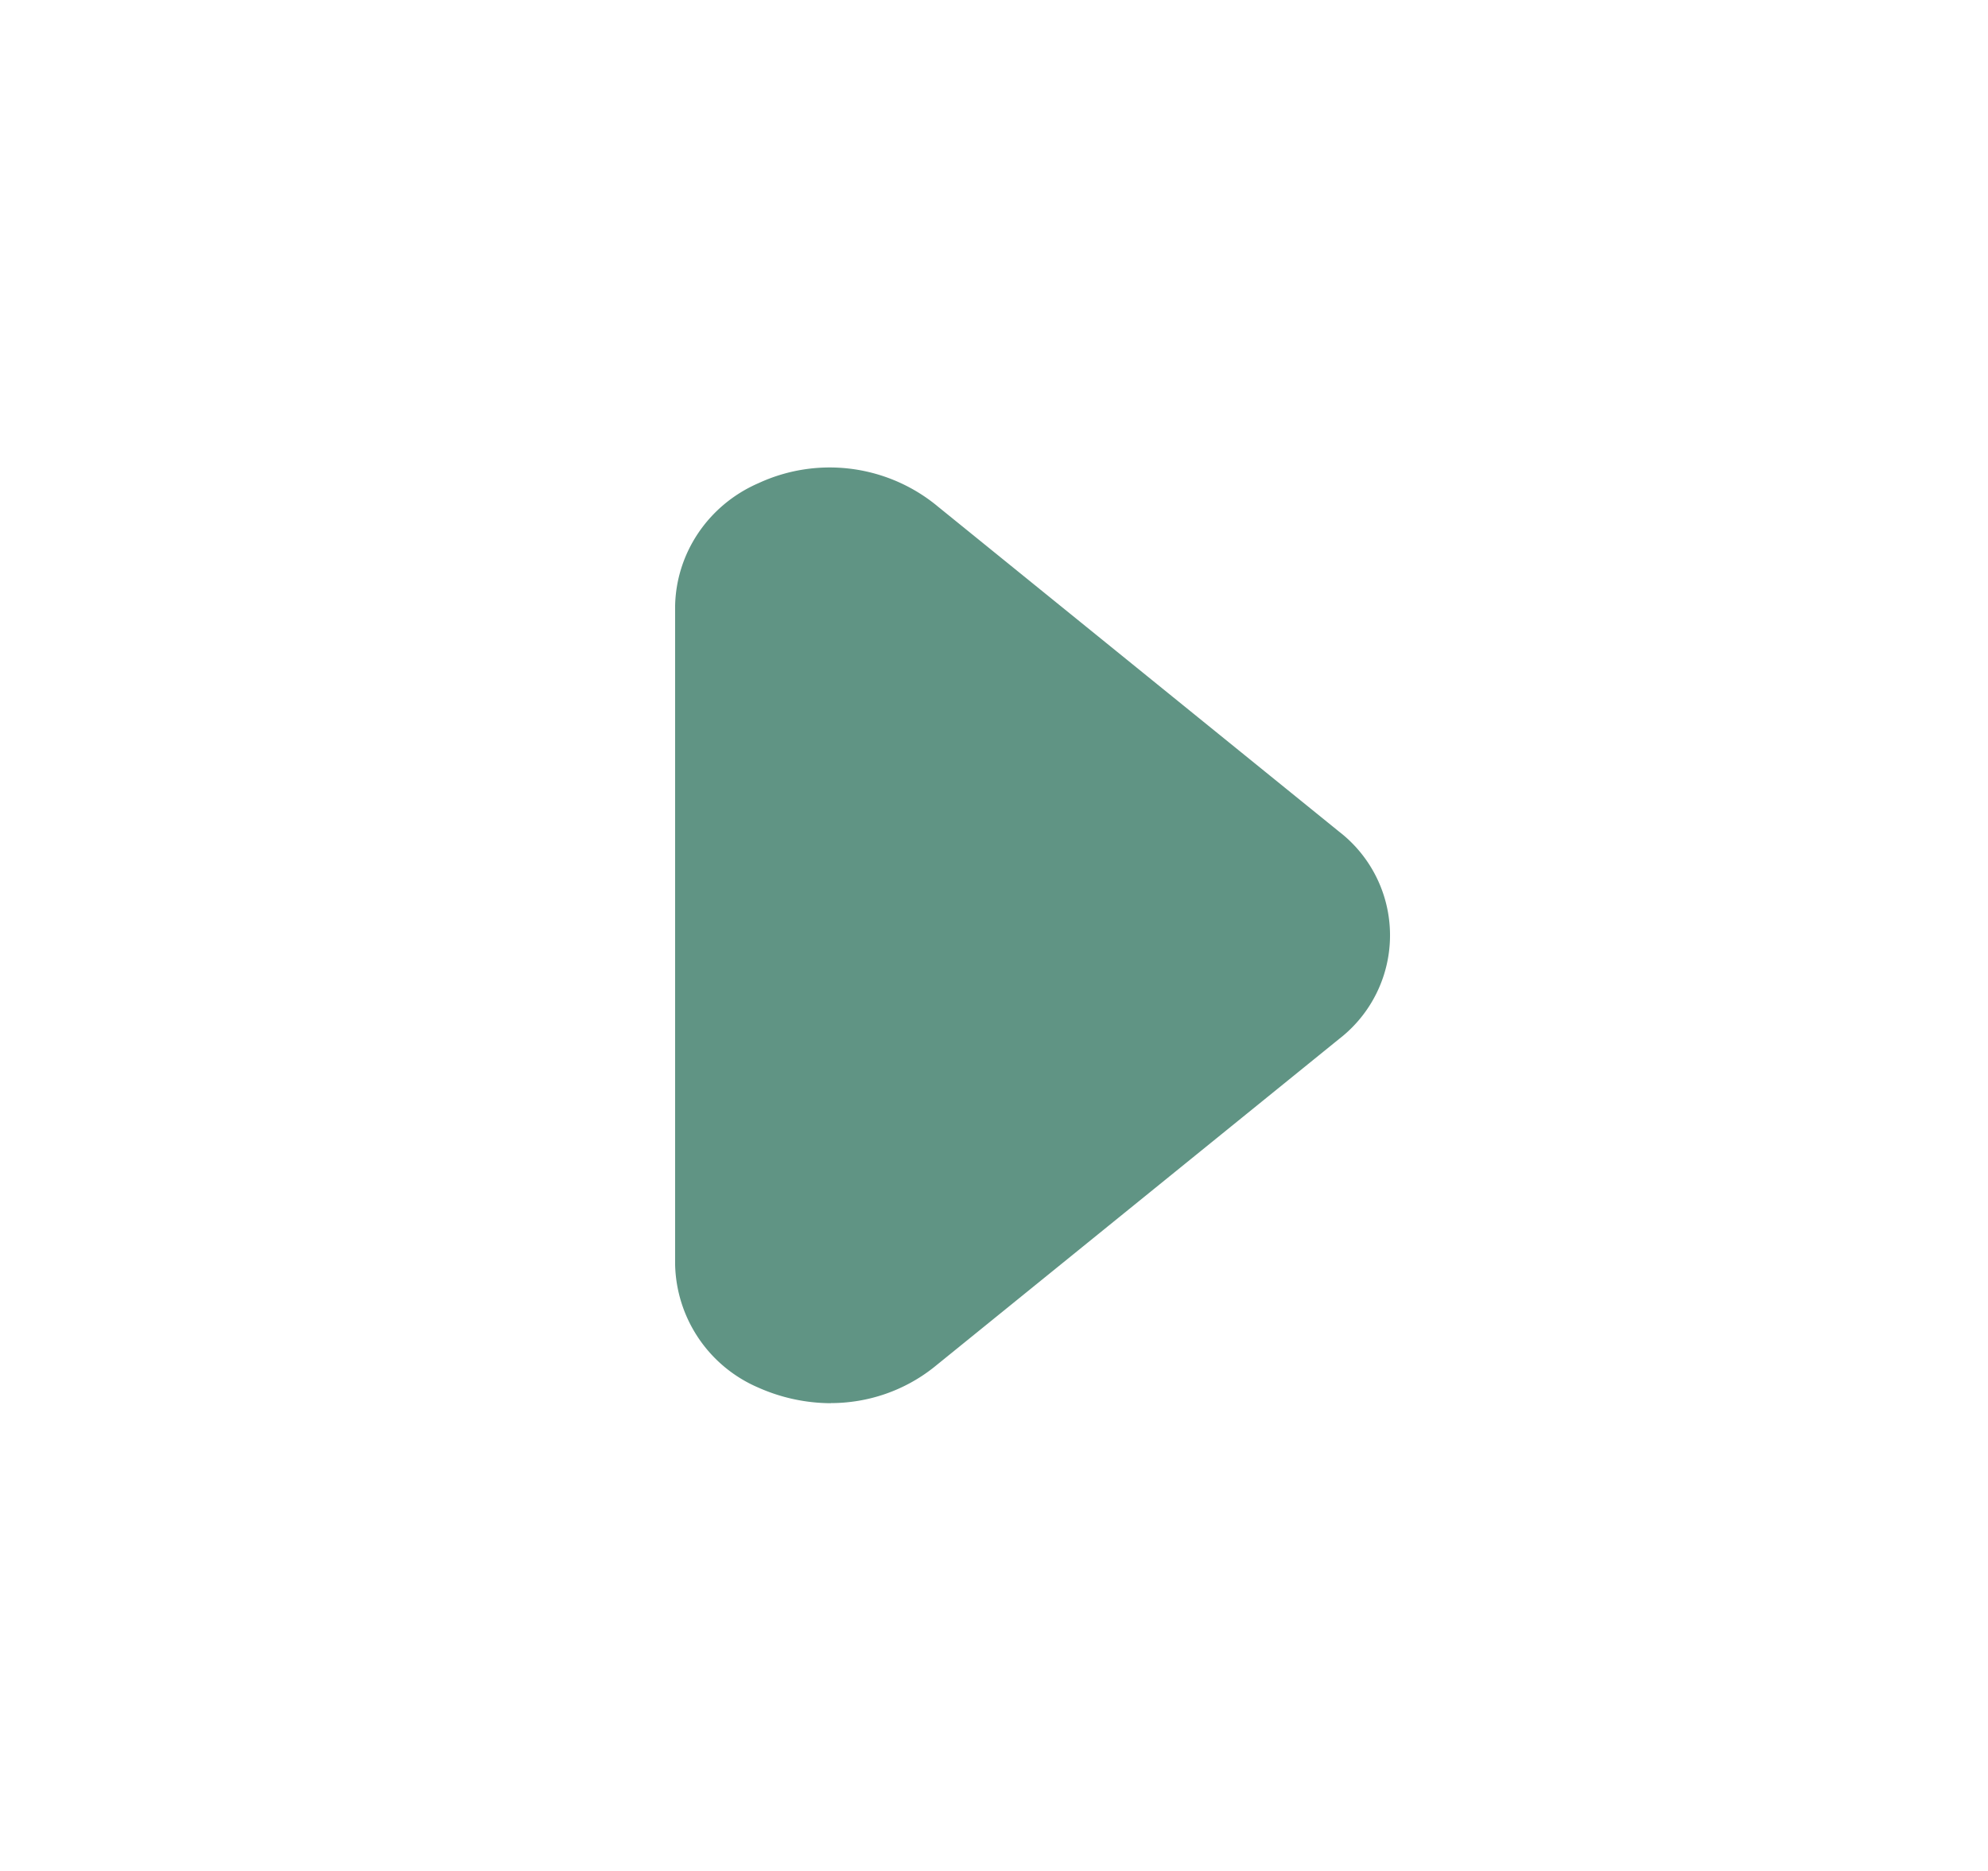
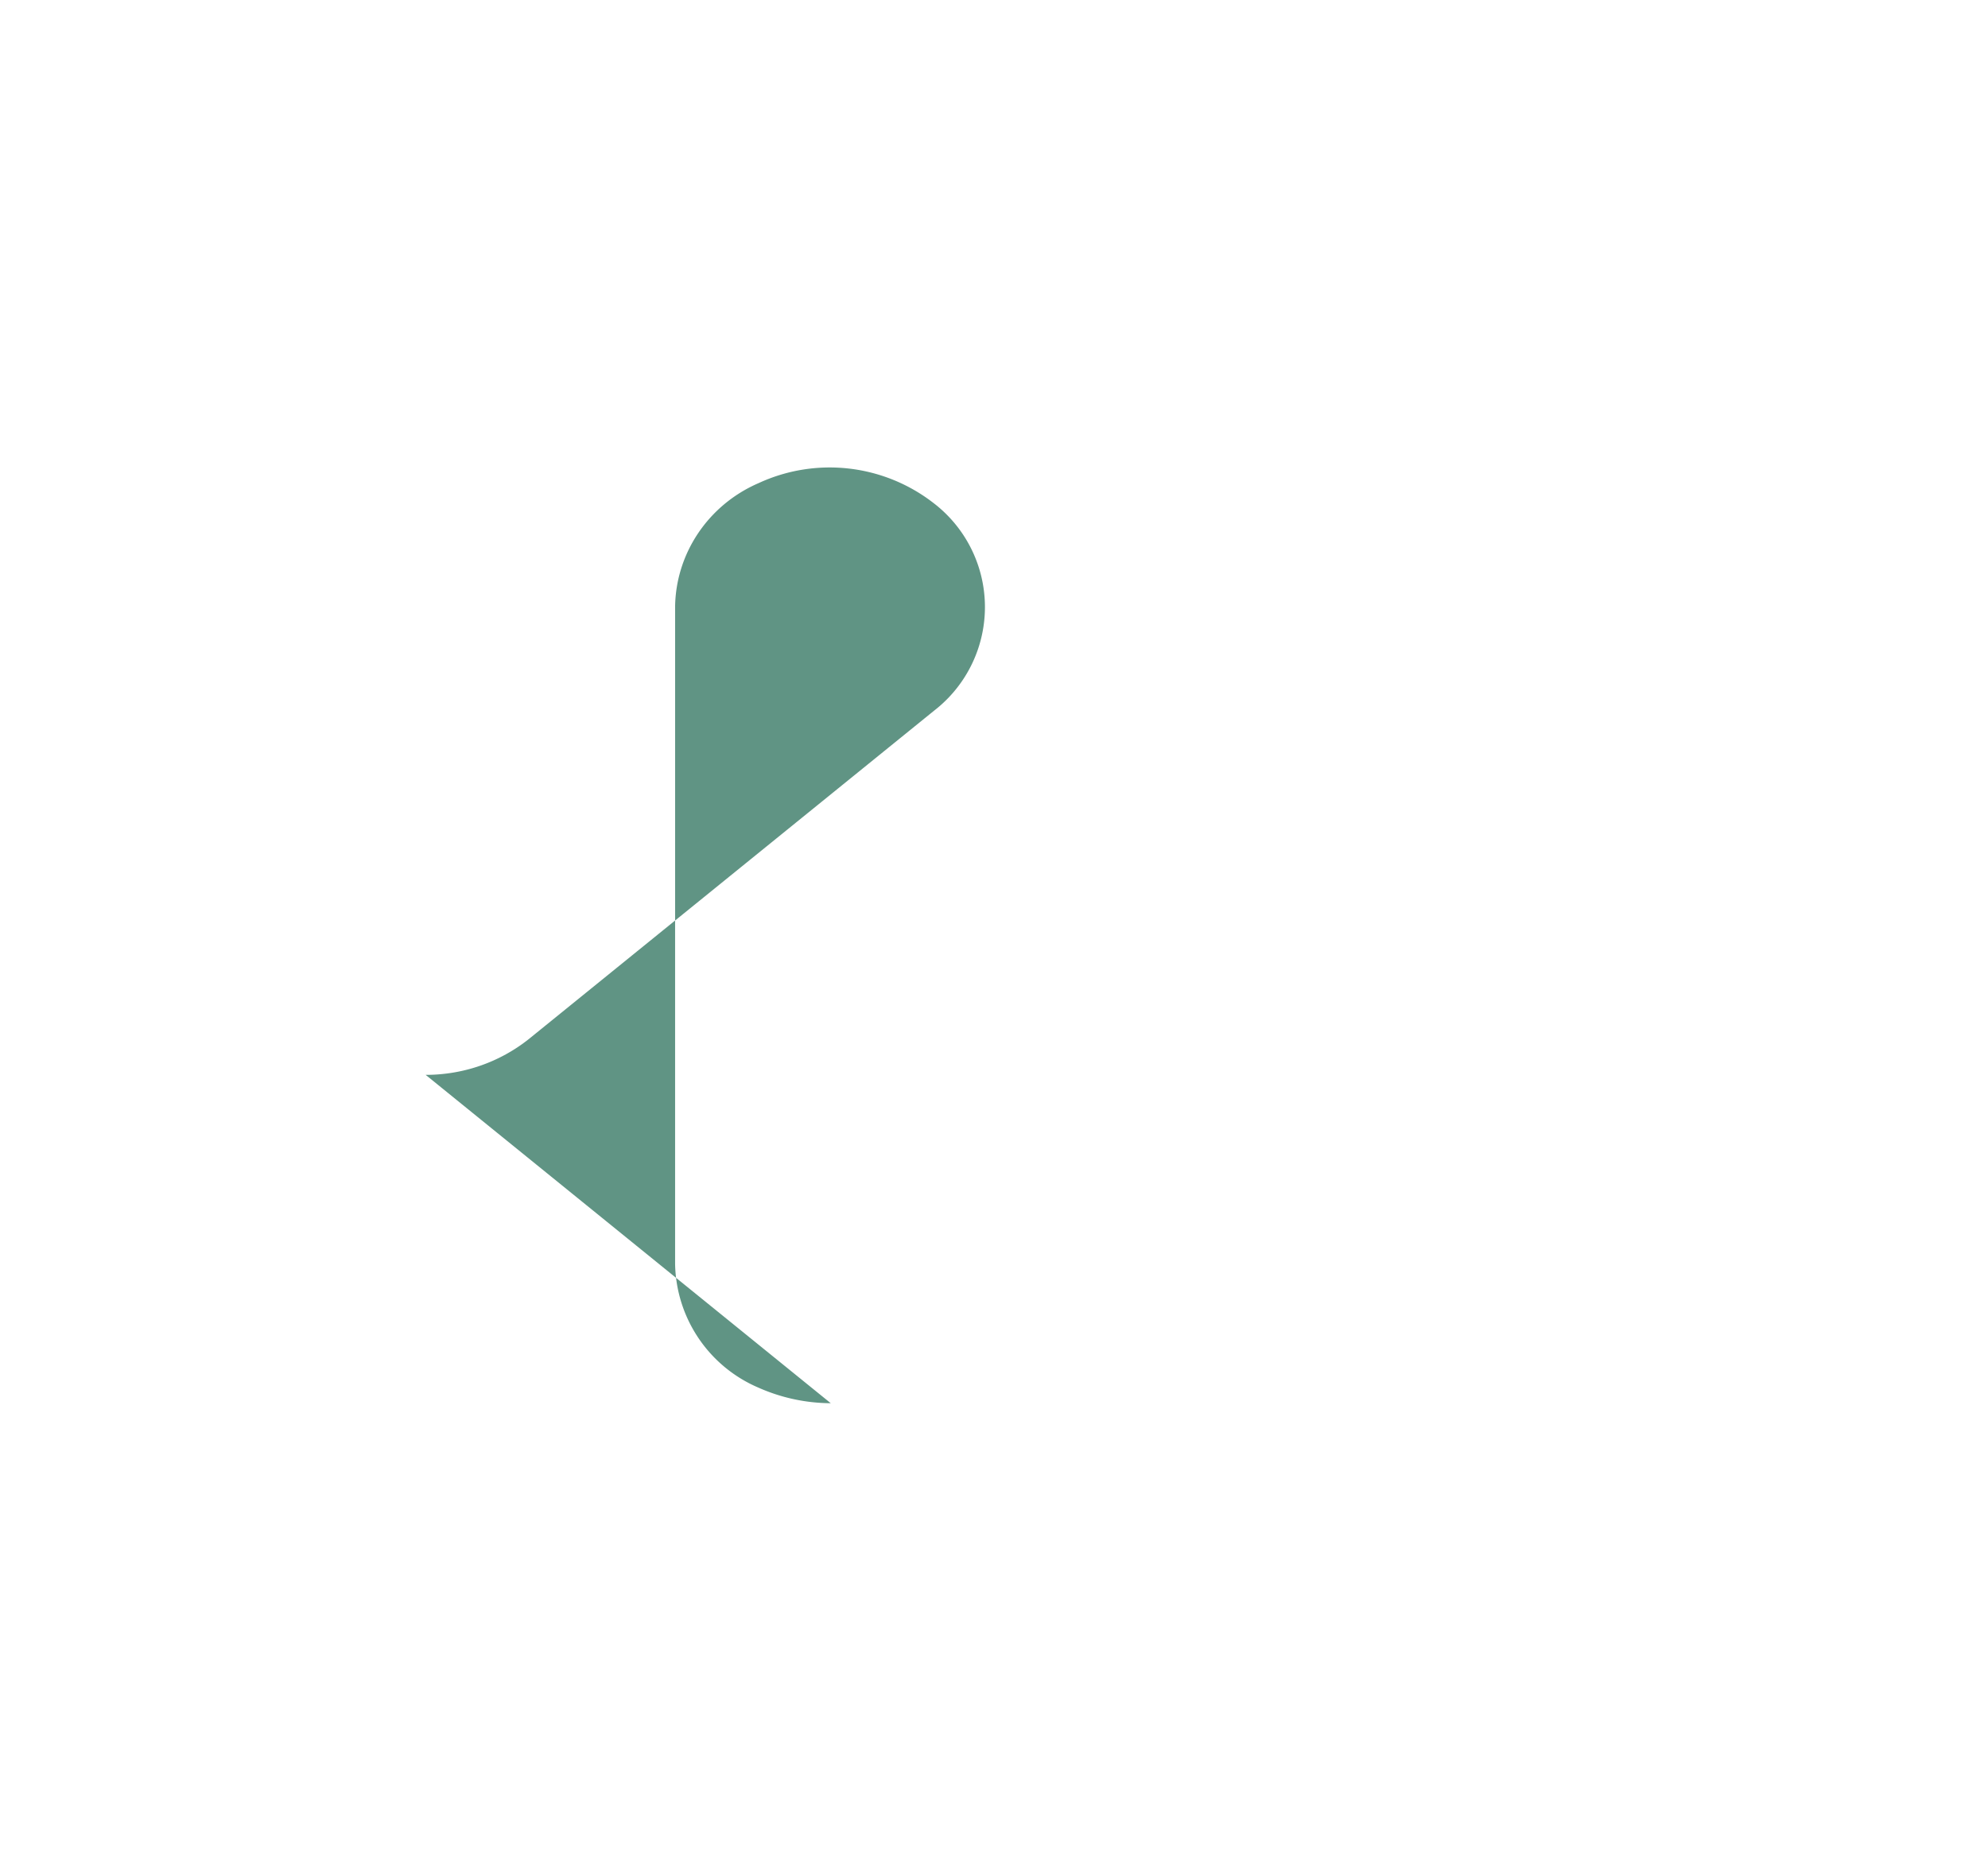
<svg xmlns="http://www.w3.org/2000/svg" width="17" height="16" fill="none">
-   <path fill-rule="evenodd" clip-rule="evenodd" d="M7.104 12a1.539 1.539 0 0 1-.618-.133 1.173 1.173 0 0 1-.713-1.06V5.192c.005-.46.284-.874.713-1.06a1.448 1.448 0 0 1 1.501.173l3.464 2.807a1.12 1.12 0 0 1 0 1.773l-3.464 2.807c-.25.199-.561.307-.883.307Z" fill="#609484" />
+   <path fill-rule="evenodd" clip-rule="evenodd" d="M7.104 12a1.539 1.539 0 0 1-.618-.133 1.173 1.173 0 0 1-.713-1.06V5.192c.005-.46.284-.874.713-1.06a1.448 1.448 0 0 1 1.501.173a1.12 1.12 0 0 1 0 1.773l-3.464 2.807c-.25.199-.561.307-.883.307Z" fill="#609484" />
</svg>